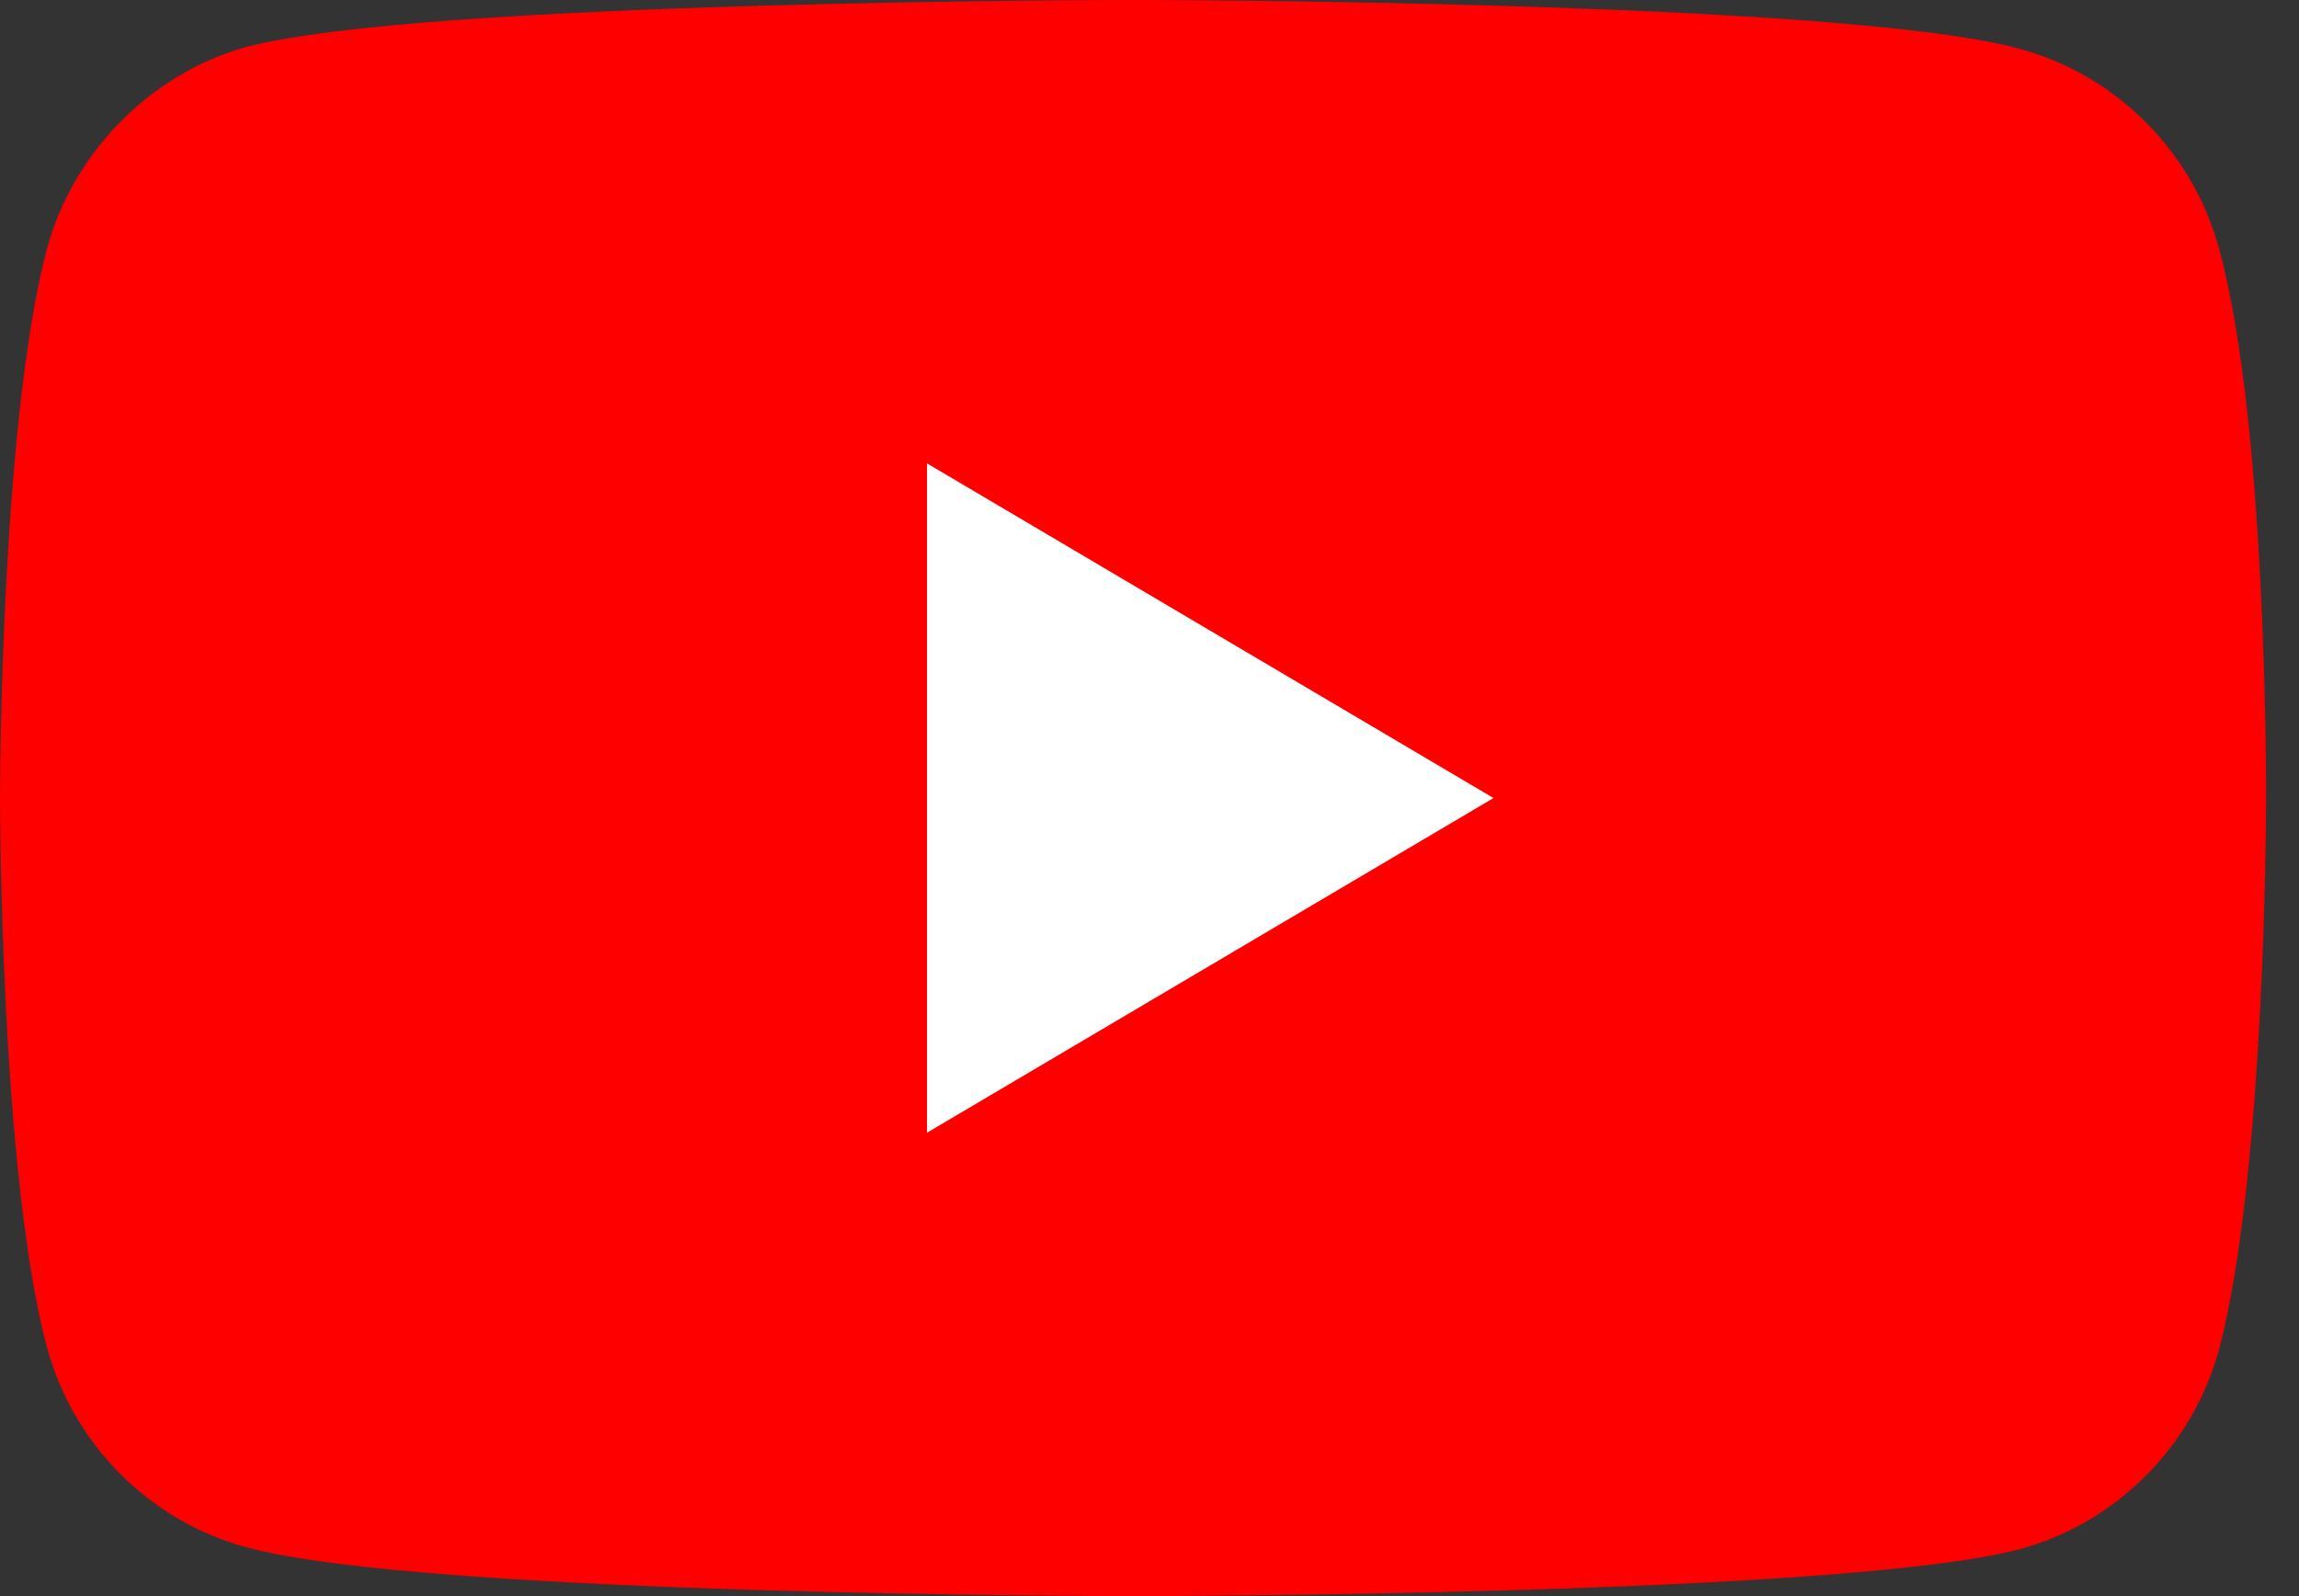
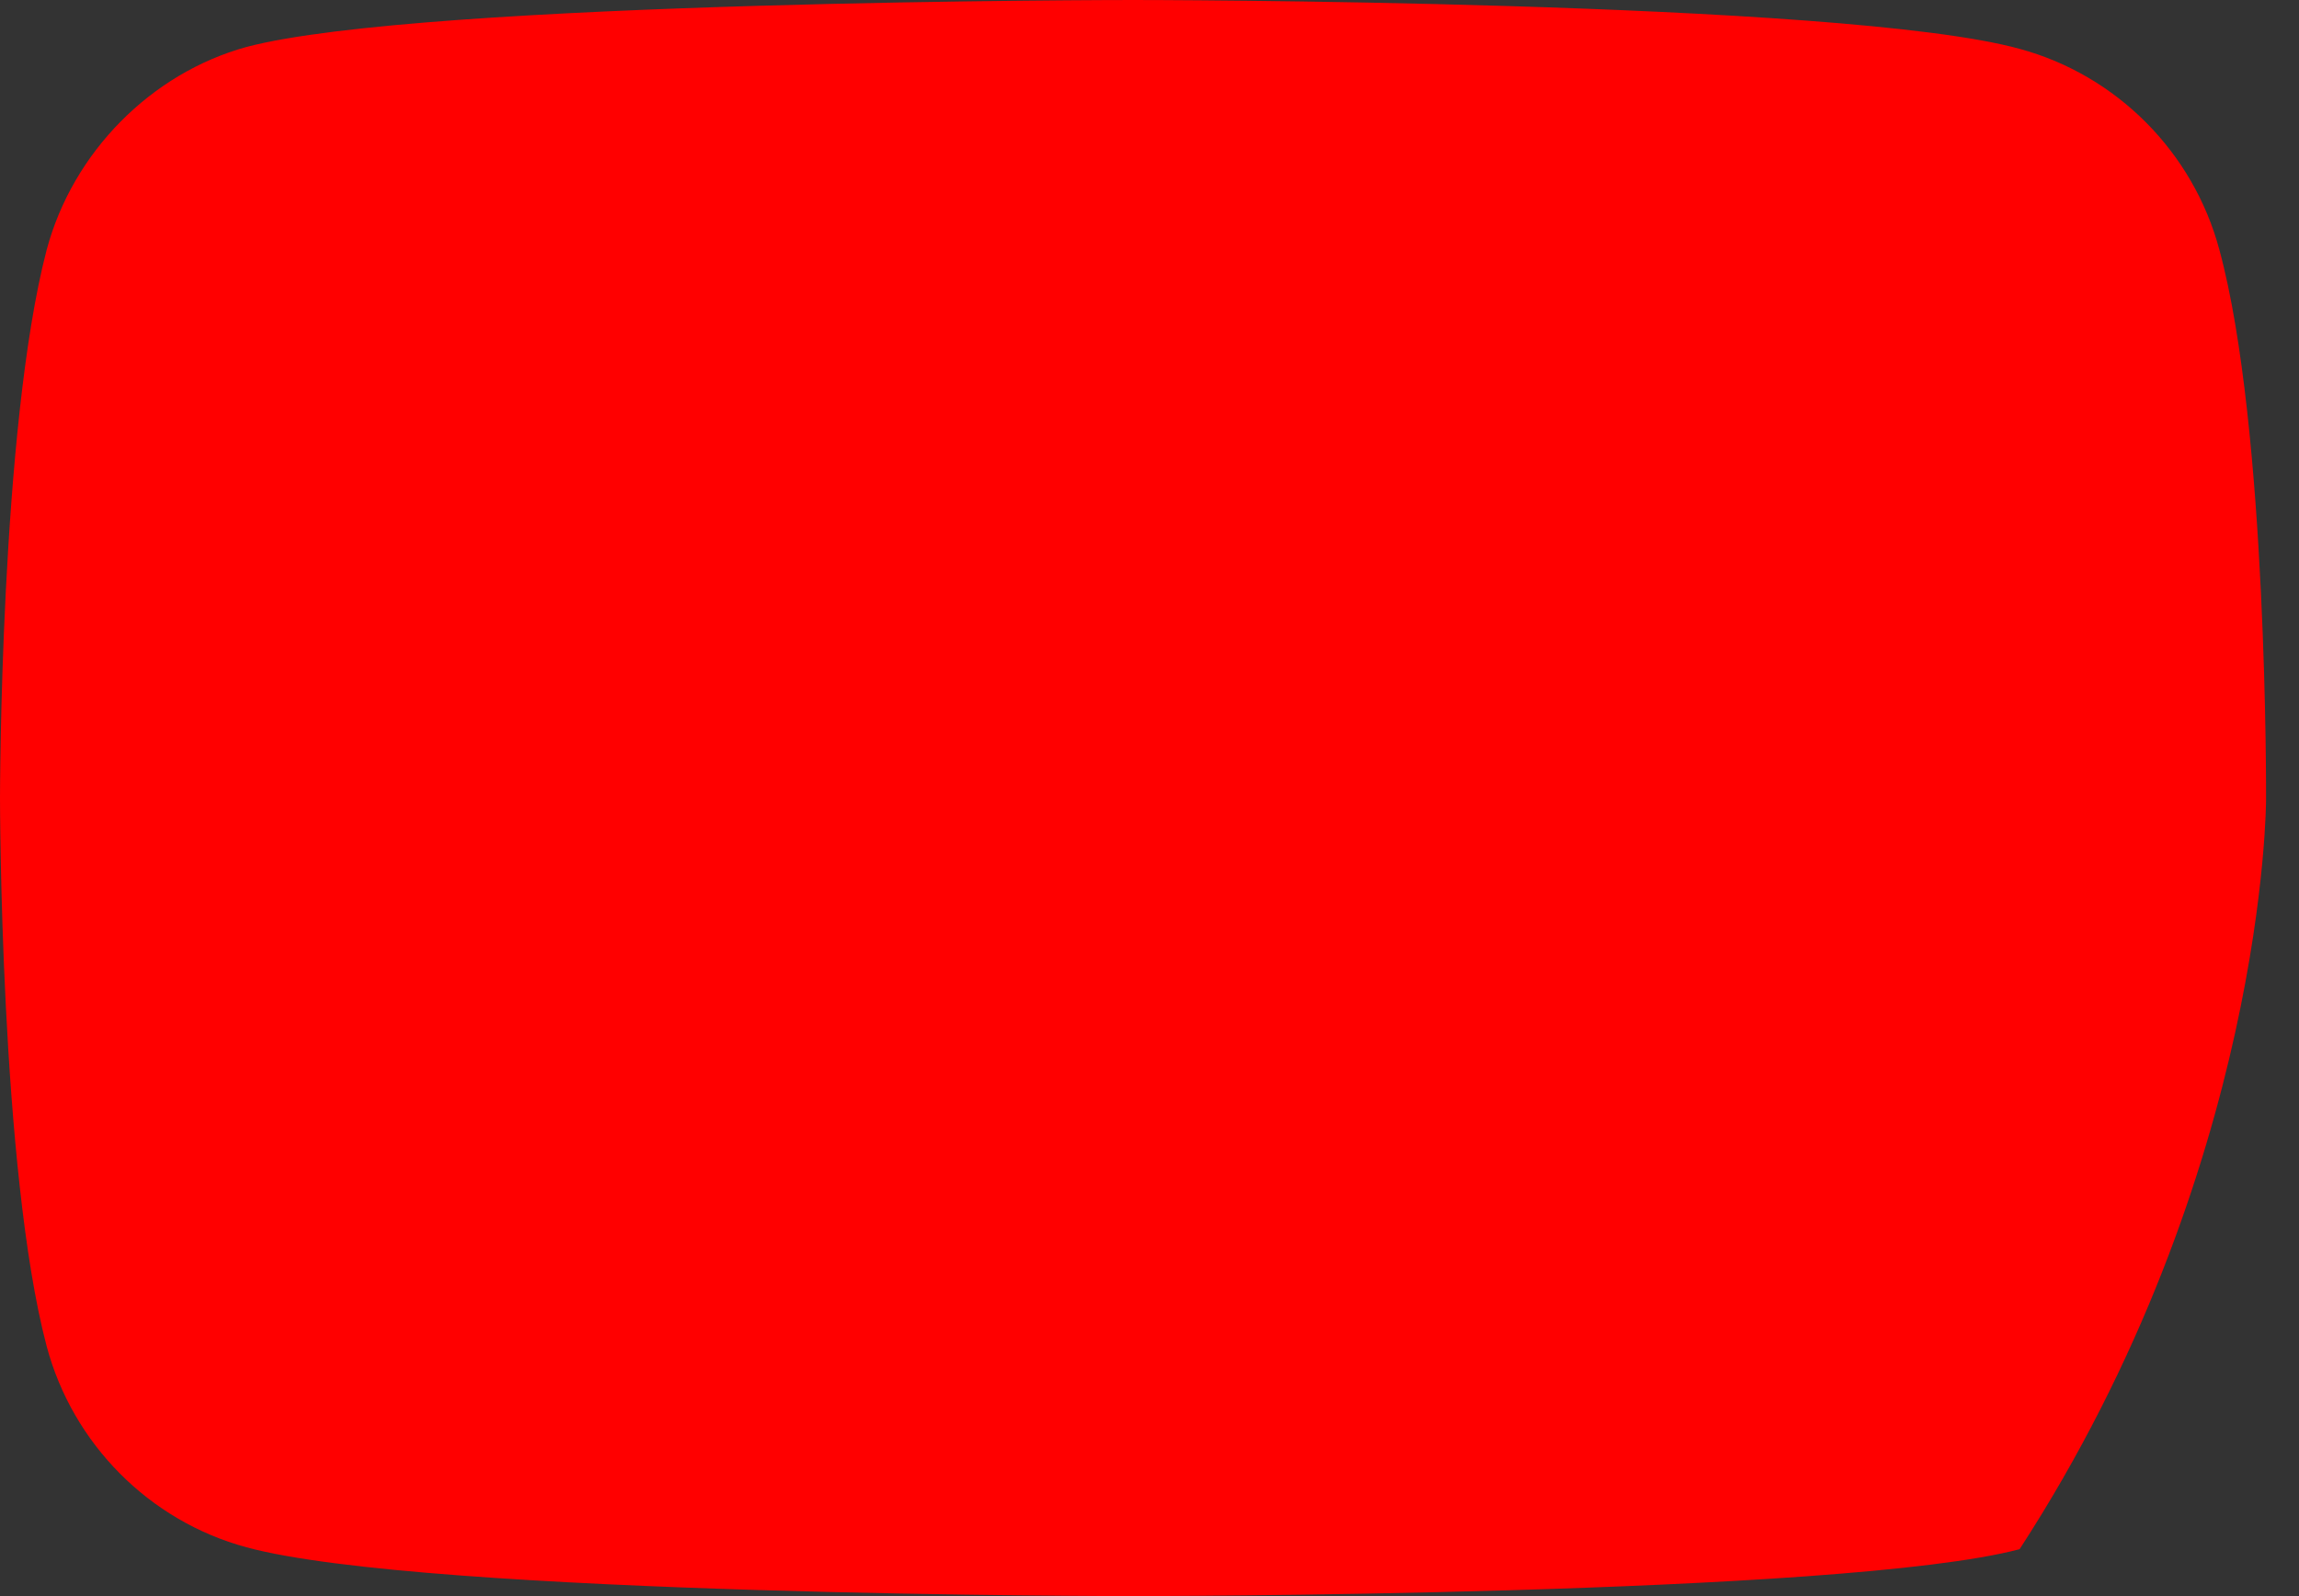
<svg xmlns="http://www.w3.org/2000/svg" width="36" height="25" viewBox="0 0 36 25" fill="none">
  <rect x="0" y="0" width="36" height="25" fill="#333333" stroke="none" />
-   <path d="M34.753 3.912C34.344 2.382 33.145 1.177 31.625 0.765C28.849 0 17.742 0 17.742 0C17.742 0 6.635 0 3.858 0.736C2.367 1.147 1.14 2.383 0.731 3.912C0 6.706 0 12.5 0 12.5C0 12.5 0 18.323 0.731 21.088C1.14 22.617 2.338 23.823 3.858 24.235C6.664 25 17.742 25 17.742 25C17.742 25 28.849 25 31.625 24.265C33.145 23.853 34.344 22.647 34.753 21.118C35.484 18.323 35.484 12.529 35.484 12.529C35.484 12.529 35.513 6.706 34.753 3.912Z" fill="#FF0000" />
-   <path d="M14.516 17.742L23.387 12.5L14.516 7.258V17.742Z" fill="white" />
+   <path d="M34.753 3.912C34.344 2.382 33.145 1.177 31.625 0.765C28.849 0 17.742 0 17.742 0C17.742 0 6.635 0 3.858 0.736C2.367 1.147 1.14 2.383 0.731 3.912C0 6.706 0 12.5 0 12.5C0 12.5 0 18.323 0.731 21.088C1.14 22.617 2.338 23.823 3.858 24.235C6.664 25 17.742 25 17.742 25C17.742 25 28.849 25 31.625 24.265C35.484 18.323 35.484 12.529 35.484 12.529C35.484 12.529 35.513 6.706 34.753 3.912Z" fill="#FF0000" />
</svg>